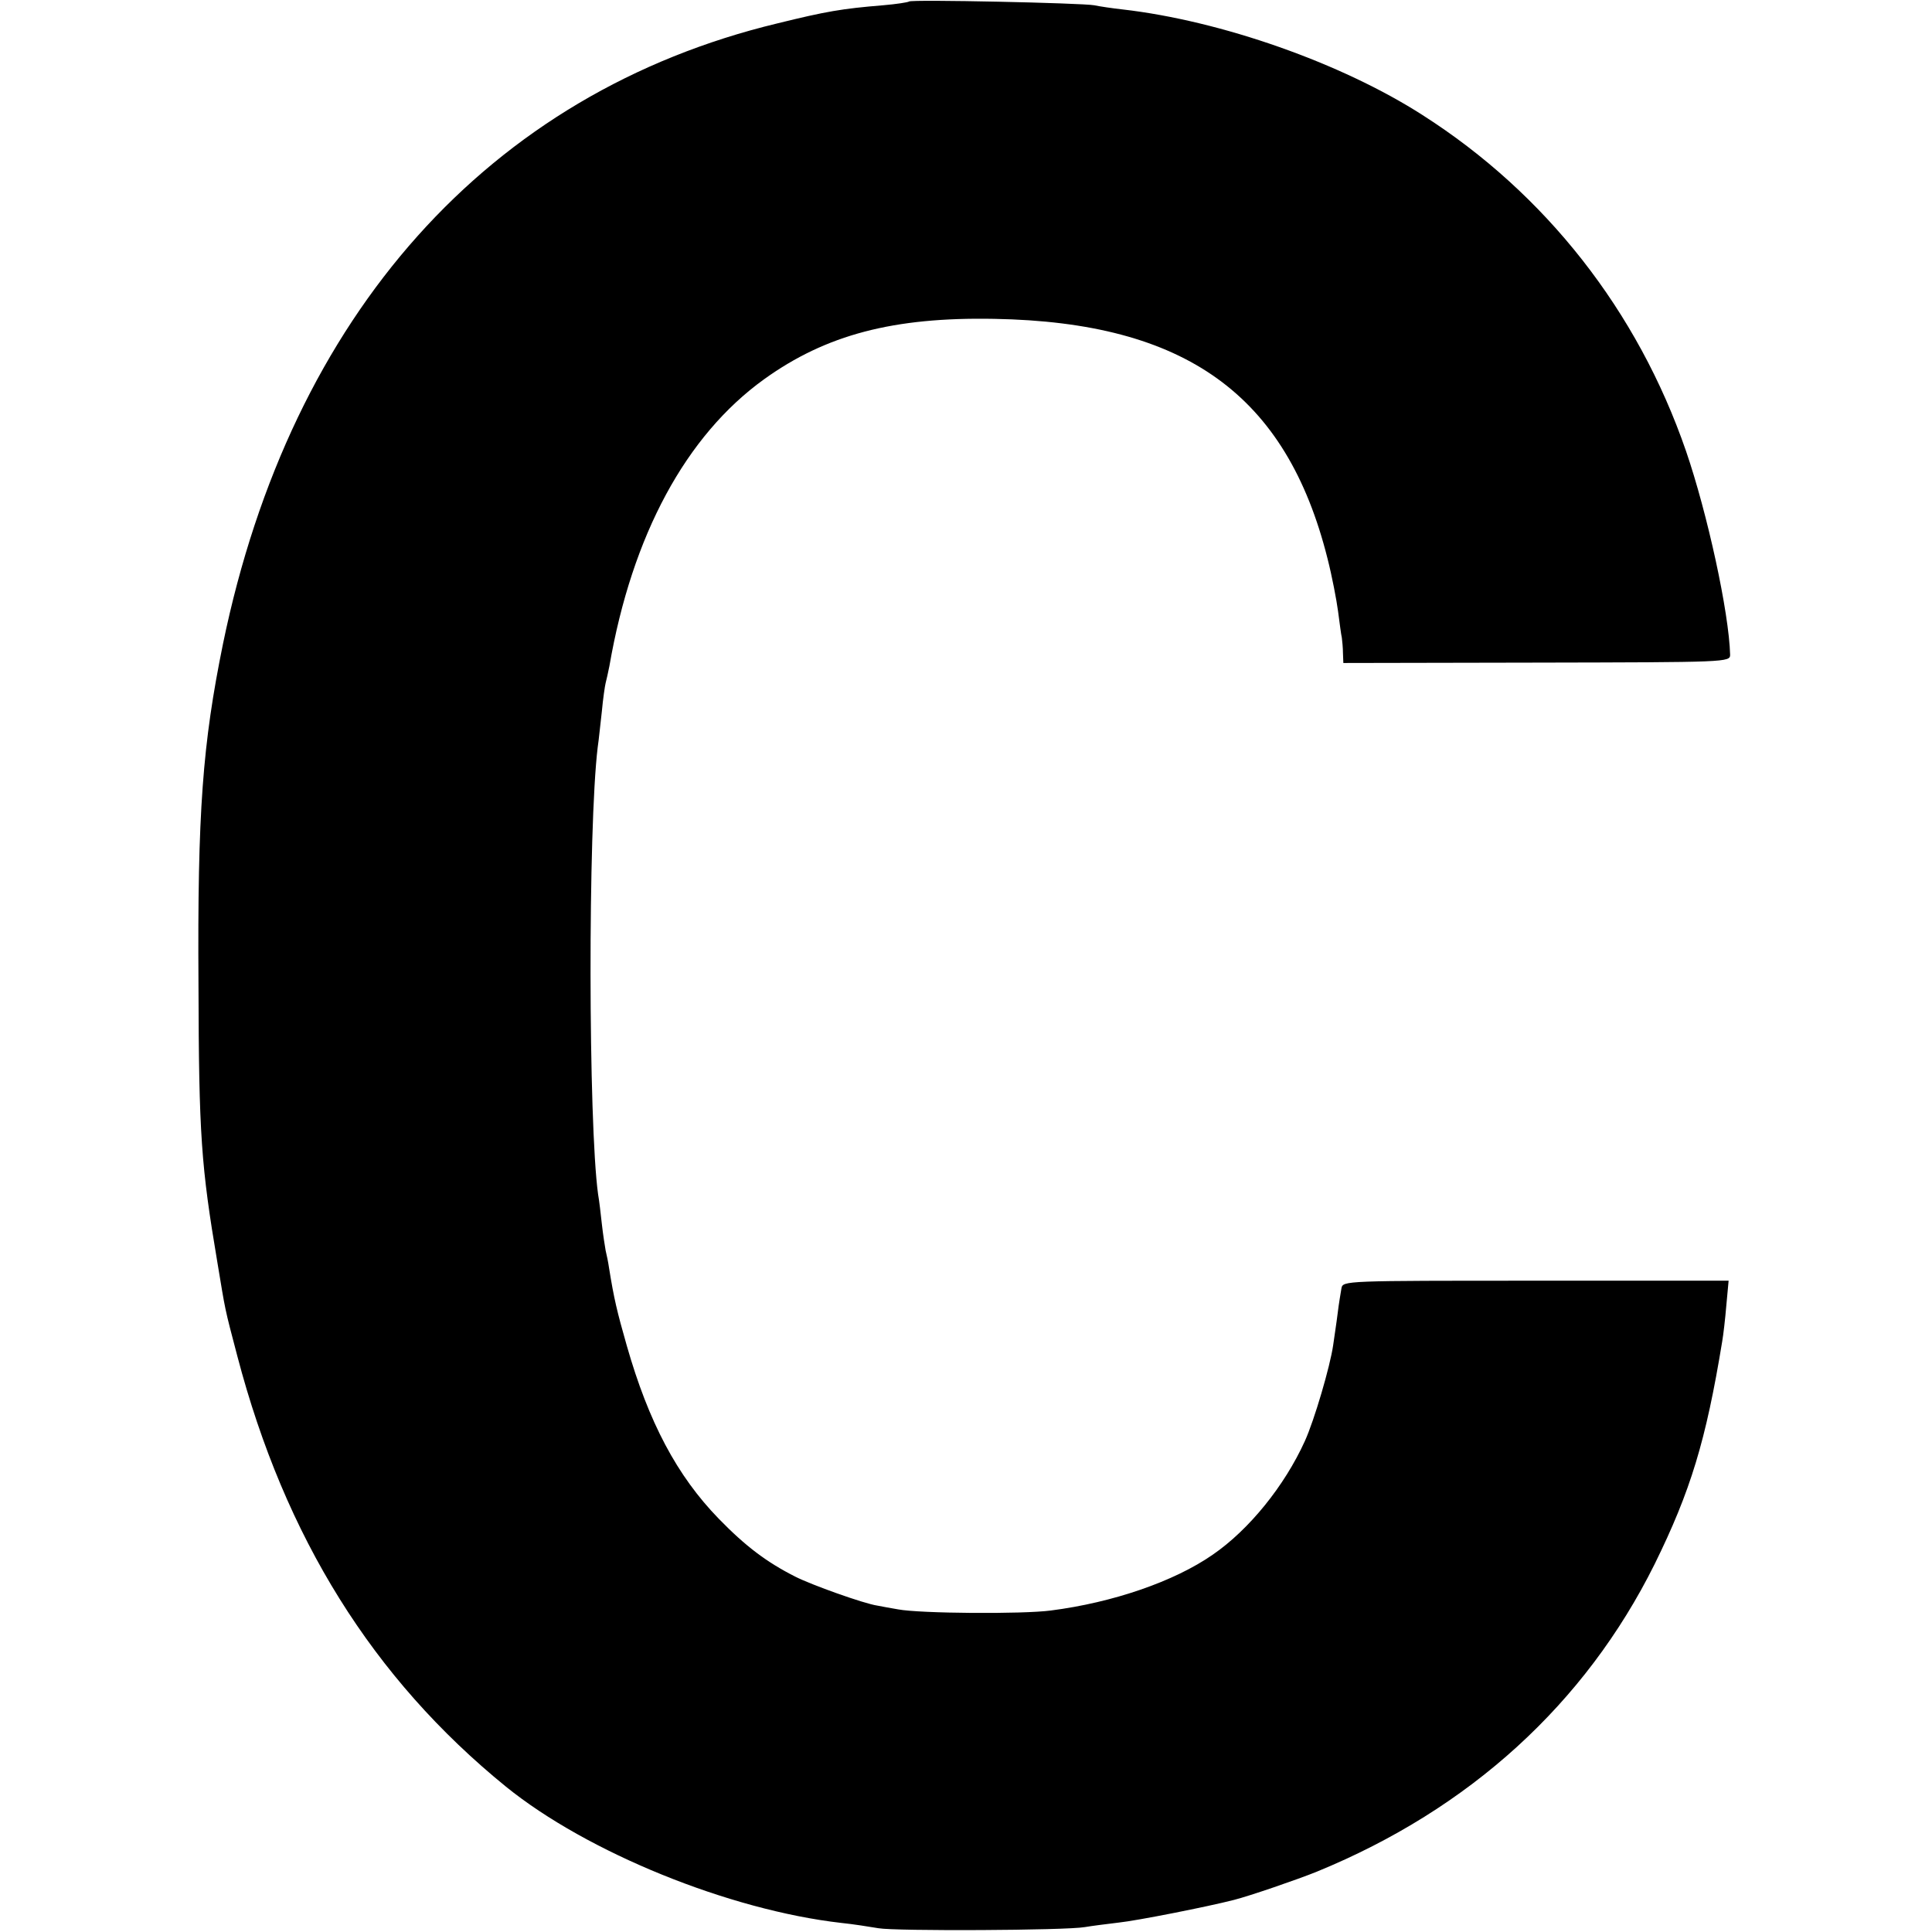
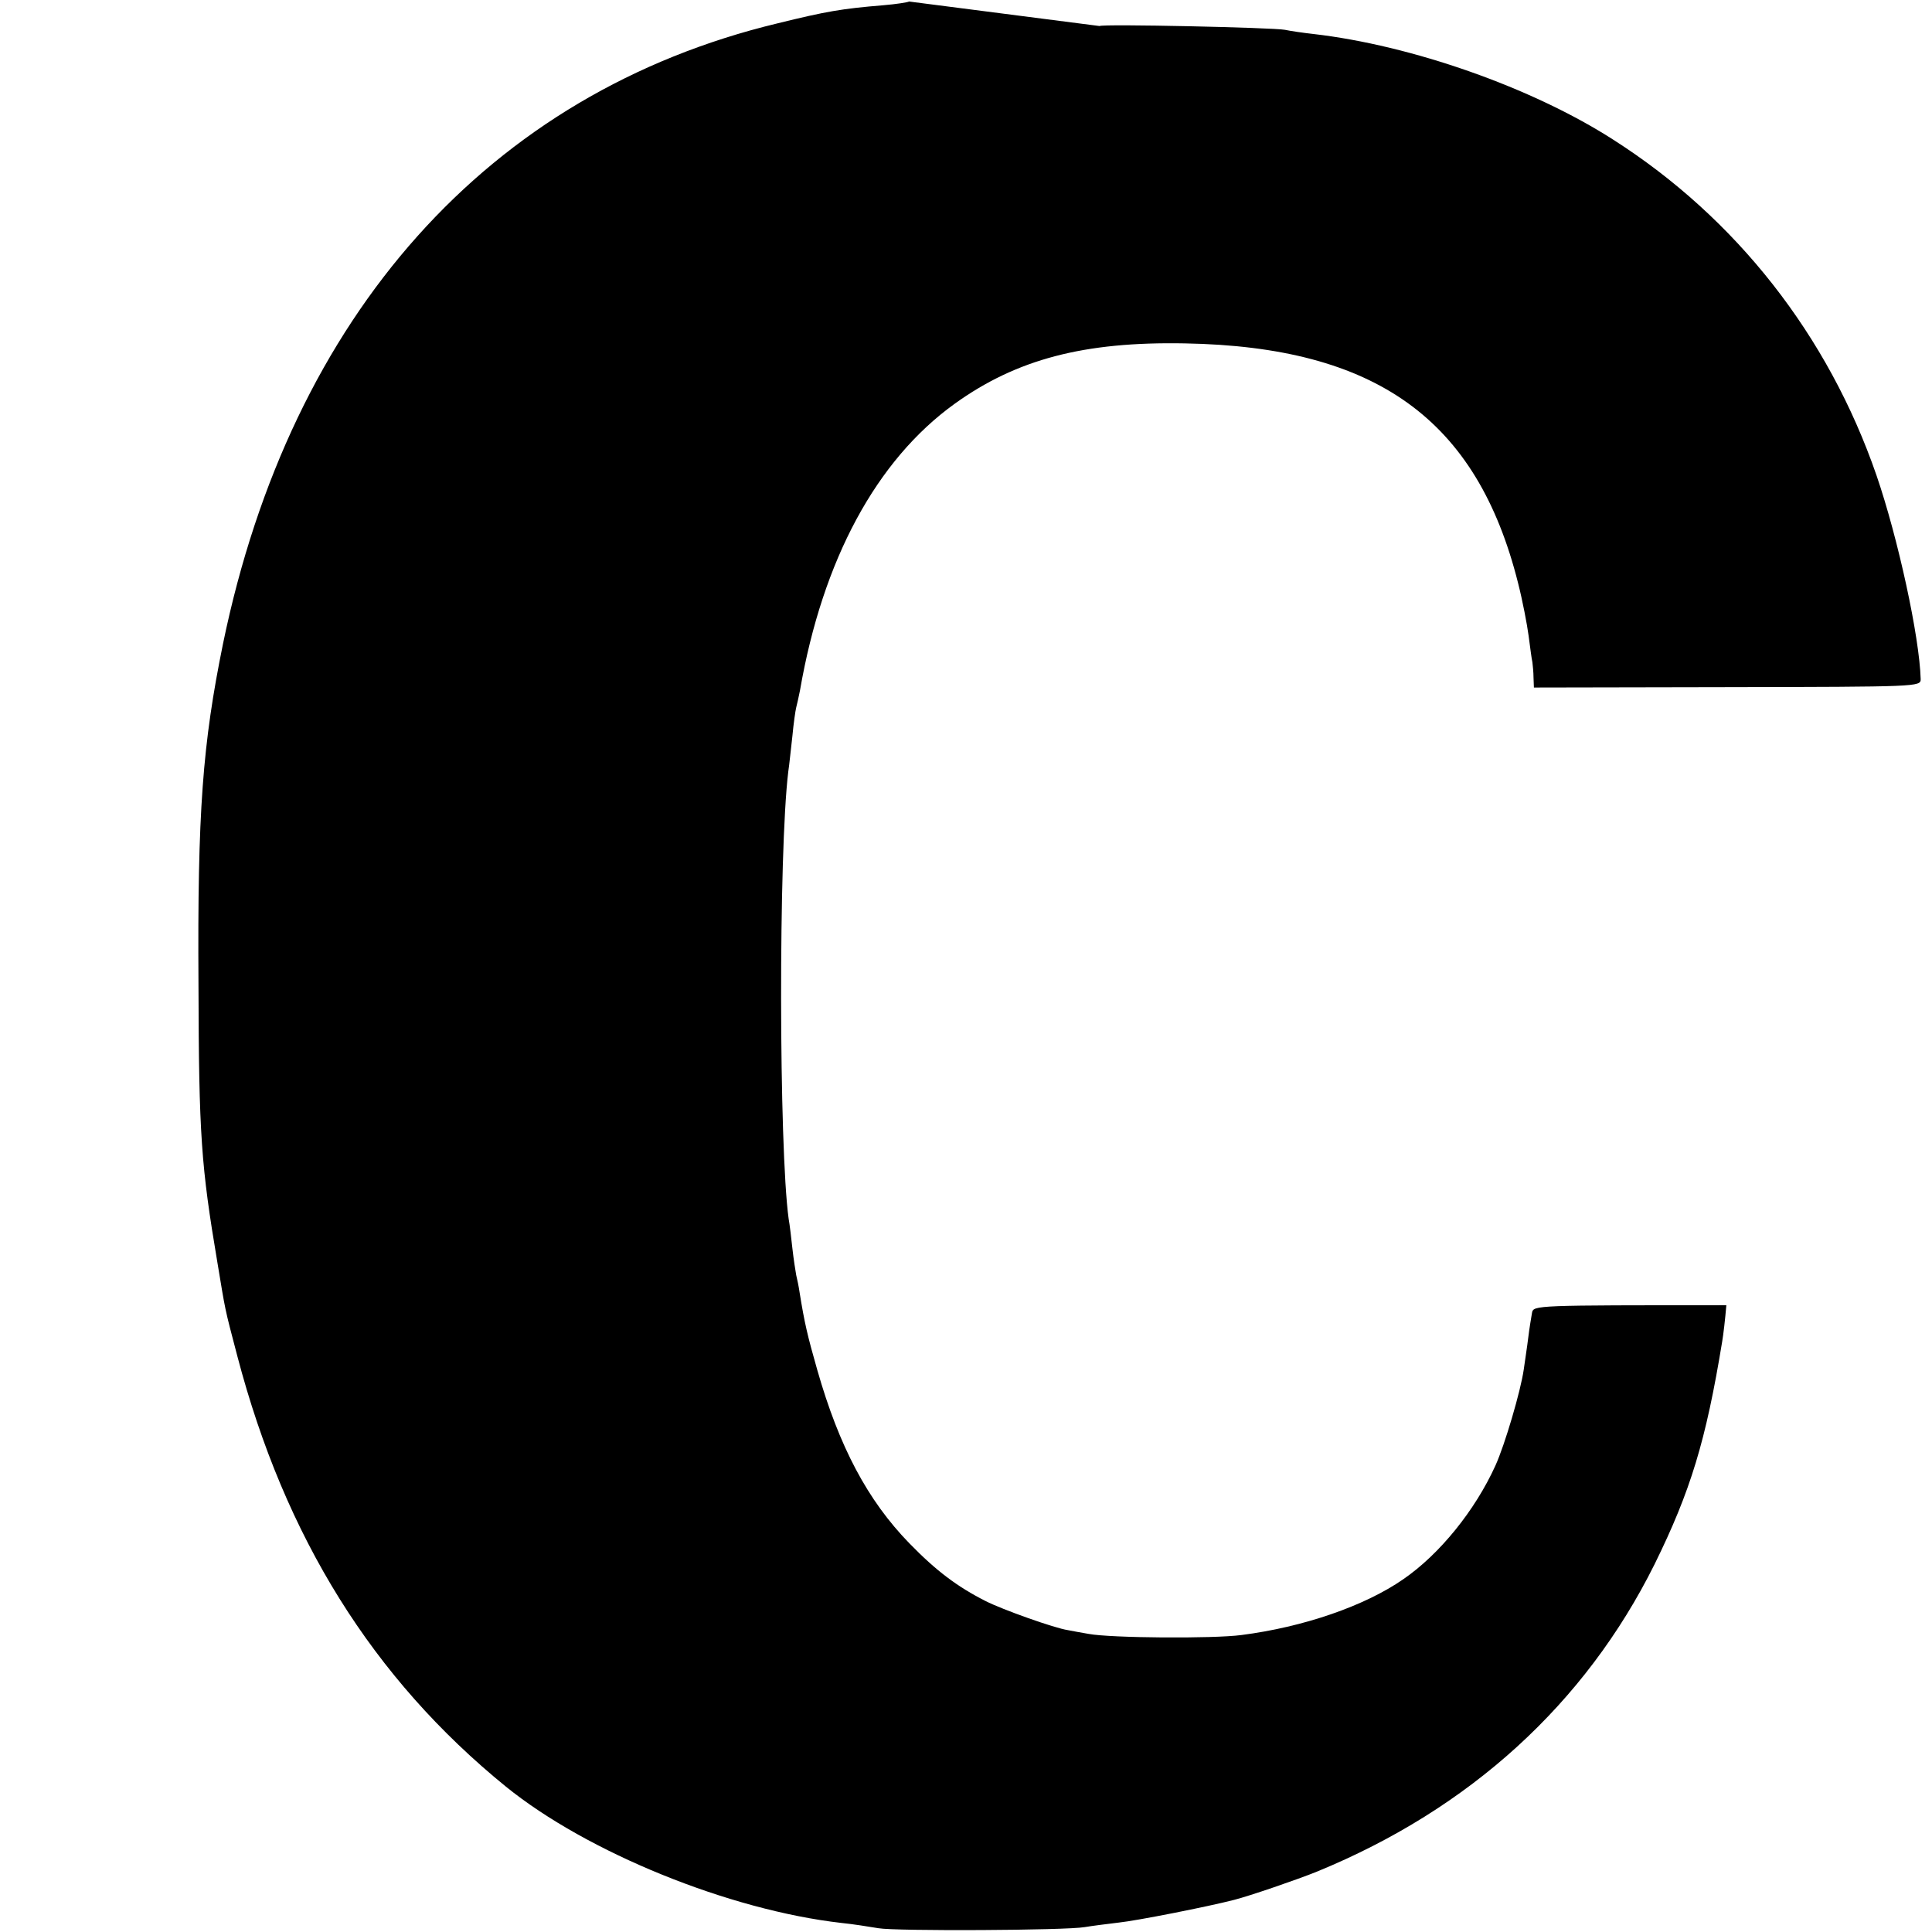
<svg xmlns="http://www.w3.org/2000/svg" version="1.0" width="512pt" height="512pt" viewBox="0 0 512 512" preserveAspectRatio="xMidYMid meet">
  <g transform="translate(0,512) scale(0.1,-0.1)" fill="#000000" stroke="none">
-     <path d="M2409 5116 c-2 -2 -33 -7 -69 -10 -109 -9 -150 -16 -280 -48 -764 -184 -1289 -771 -1469 -1644 -54 -265 -68 -445 -65 -904 1 -398 7 -480 50 -735 22 -132 18 -116 53 -249 126 -480 359 -854 712 -1141 215 -174 591 -327 889 -361 30 -3 74 -10 98 -14 44 -8 496 -6 547 3 17 3 57 8 90 12 48 5 235 42 305 60 40 10 171 55 220 75 405 166 711 445 895 815 95 193 136 327 179 590 3 17 8 60 11 96 l6 65 -511 0 c-508 0 -511 0 -515 -20 -2 -12 -7 -41 -10 -66 -3 -25 -9 -63 -12 -85 -8 -56 -50 -199 -75 -254 -54 -119 -148 -235 -244 -301 -102 -71 -265 -127 -429 -148 -75 -10 -347 -8 -405 3 -19 3 -44 8 -55 10 -35 5 -175 55 -218 77 -75 38 -131 80 -202 153 -111 114 -186 256 -244 459 -26 91 -34 125 -47 206 -2 14 -6 34 -9 46 -2 11 -7 43 -10 70 -3 27 -7 63 -10 79 -26 189 -27 971 -1 1185 3 19 7 62 11 95 3 33 8 67 10 75 2 8 7 29 10 45 60 347 203 611 410 760 164 118 343 165 610 160 507 -9 774 -201 883 -635 12 -47 24 -110 28 -140 4 -30 8 -62 10 -70 1 -8 3 -27 3 -41 l1 -26 513 1 c505 1 512 1 512 21 -3 112 -60 374 -117 540 -128 371 -372 682 -698 890 -215 138 -534 250 -795 280 -27 3 -61 8 -75 11 -30 6 -485 16 -491 10z" />
+     <path d="M2409 5116 c-2 -2 -33 -7 -69 -10 -109 -9 -150 -16 -280 -48 -764 -184 -1289 -771 -1469 -1644 -54 -265 -68 -445 -65 -904 1 -398 7 -480 50 -735 22 -132 18 -116 53 -249 126 -480 359 -854 712 -1141 215 -174 591 -327 889 -361 30 -3 74 -10 98 -14 44 -8 496 -6 547 3 17 3 57 8 90 12 48 5 235 42 305 60 40 10 171 55 220 75 405 166 711 445 895 815 95 193 136 327 179 590 3 17 8 60 11 96 c-508 0 -511 0 -515 -20 -2 -12 -7 -41 -10 -66 -3 -25 -9 -63 -12 -85 -8 -56 -50 -199 -75 -254 -54 -119 -148 -235 -244 -301 -102 -71 -265 -127 -429 -148 -75 -10 -347 -8 -405 3 -19 3 -44 8 -55 10 -35 5 -175 55 -218 77 -75 38 -131 80 -202 153 -111 114 -186 256 -244 459 -26 91 -34 125 -47 206 -2 14 -6 34 -9 46 -2 11 -7 43 -10 70 -3 27 -7 63 -10 79 -26 189 -27 971 -1 1185 3 19 7 62 11 95 3 33 8 67 10 75 2 8 7 29 10 45 60 347 203 611 410 760 164 118 343 165 610 160 507 -9 774 -201 883 -635 12 -47 24 -110 28 -140 4 -30 8 -62 10 -70 1 -8 3 -27 3 -41 l1 -26 513 1 c505 1 512 1 512 21 -3 112 -60 374 -117 540 -128 371 -372 682 -698 890 -215 138 -534 250 -795 280 -27 3 -61 8 -75 11 -30 6 -485 16 -491 10z" />
  </g>
</svg>